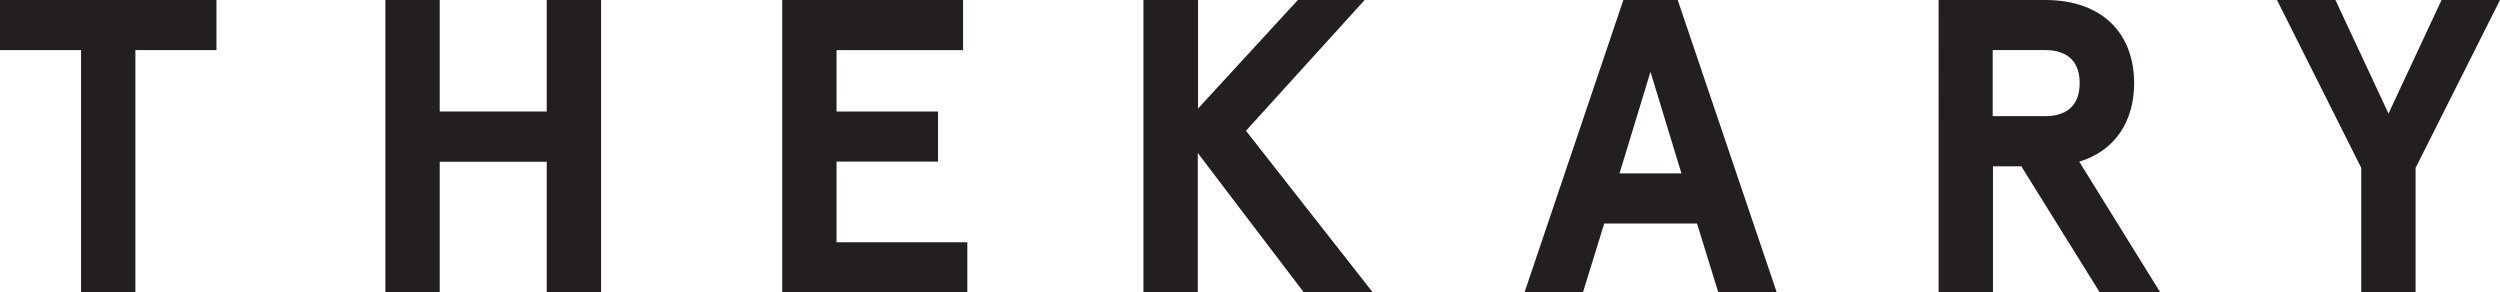
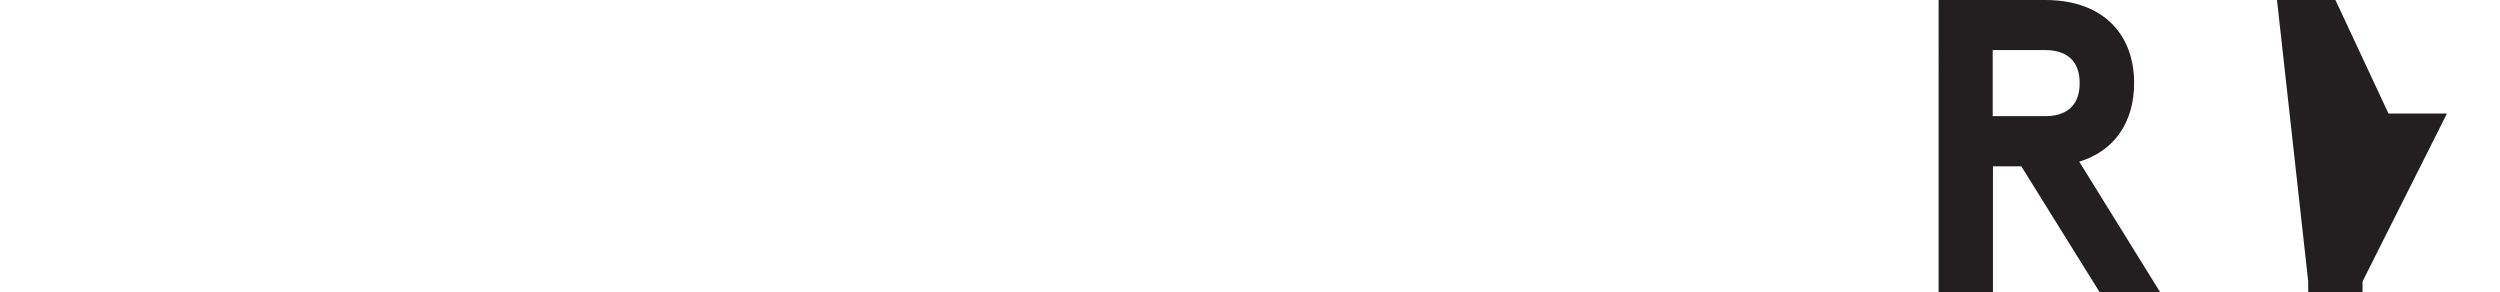
<svg xmlns="http://www.w3.org/2000/svg" id="Layer_2" data-name="Layer 2" viewBox="0 0 194.61 22.76">
  <defs>
    <style>
      .cls-1 {
        fill: #231f20;
        stroke-width: 0px;
      }
    </style>
  </defs>
  <g id="Layer_1-2" data-name="Layer 1">
    <g>
-       <path class="cls-1" d="M93.26,0v8.45L101.03,0h5.2l-9.24,10.18,9.88,12.59h-5.37l-8.26-10.86v10.86h-4.23V0h4.23Z" />
-       <path class="cls-1" d="M132.1,17.4h-7.22l-1.66,5.37h-4.55L126.37,0h4.23l7.71,22.76h-4.55l-1.66-5.37ZM126.08,13.5h4.81l-2.41-7.91-2.41,7.91Z" />
      <path class="cls-1" d="M161.86,12.59l6.31,10.18h-4.71l-6.11-9.82h-2.21v9.82h-4.23V0h8.29c4.55,0,6.93,2.7,6.93,6.47,0,2.99-1.5,5.27-4.26,6.11ZM161.89,6.47c0-1.85-1.14-2.57-2.67-2.57h-4.1v5.14h4.1c1.53,0,2.67-.72,2.67-2.57Z" />
-       <path class="cls-1" d="M181.8,0l4.13,8.84L190.06,0h4.55l-6.57,13.07v9.69h-4.23v-9.69L177.25,0h4.55Z" />
-       <path class="cls-1" d="M74.97,0v3.9h-9.85v4.78h7.9v3.9h-7.9v6.28h10.18v3.9h-14.41V0h14.08Z" />
-       <path class="cls-1" d="M0,0h16.85v3.9h-6.31v18.86h-4.23V3.9H0V0Z" />
-       <polygon class="cls-1" points="42.56 0 42.56 8.68 34.23 8.68 34.23 0 30 0 30 22.76 34.23 22.76 34.23 12.59 42.56 12.59 42.56 22.76 46.79 22.76 46.79 0 42.56 0" />
+       <path class="cls-1" d="M181.8,0l4.13,8.84h4.55l-6.57,13.07v9.69h-4.23v-9.69L177.25,0h4.55Z" />
    </g>
  </g>
</svg>